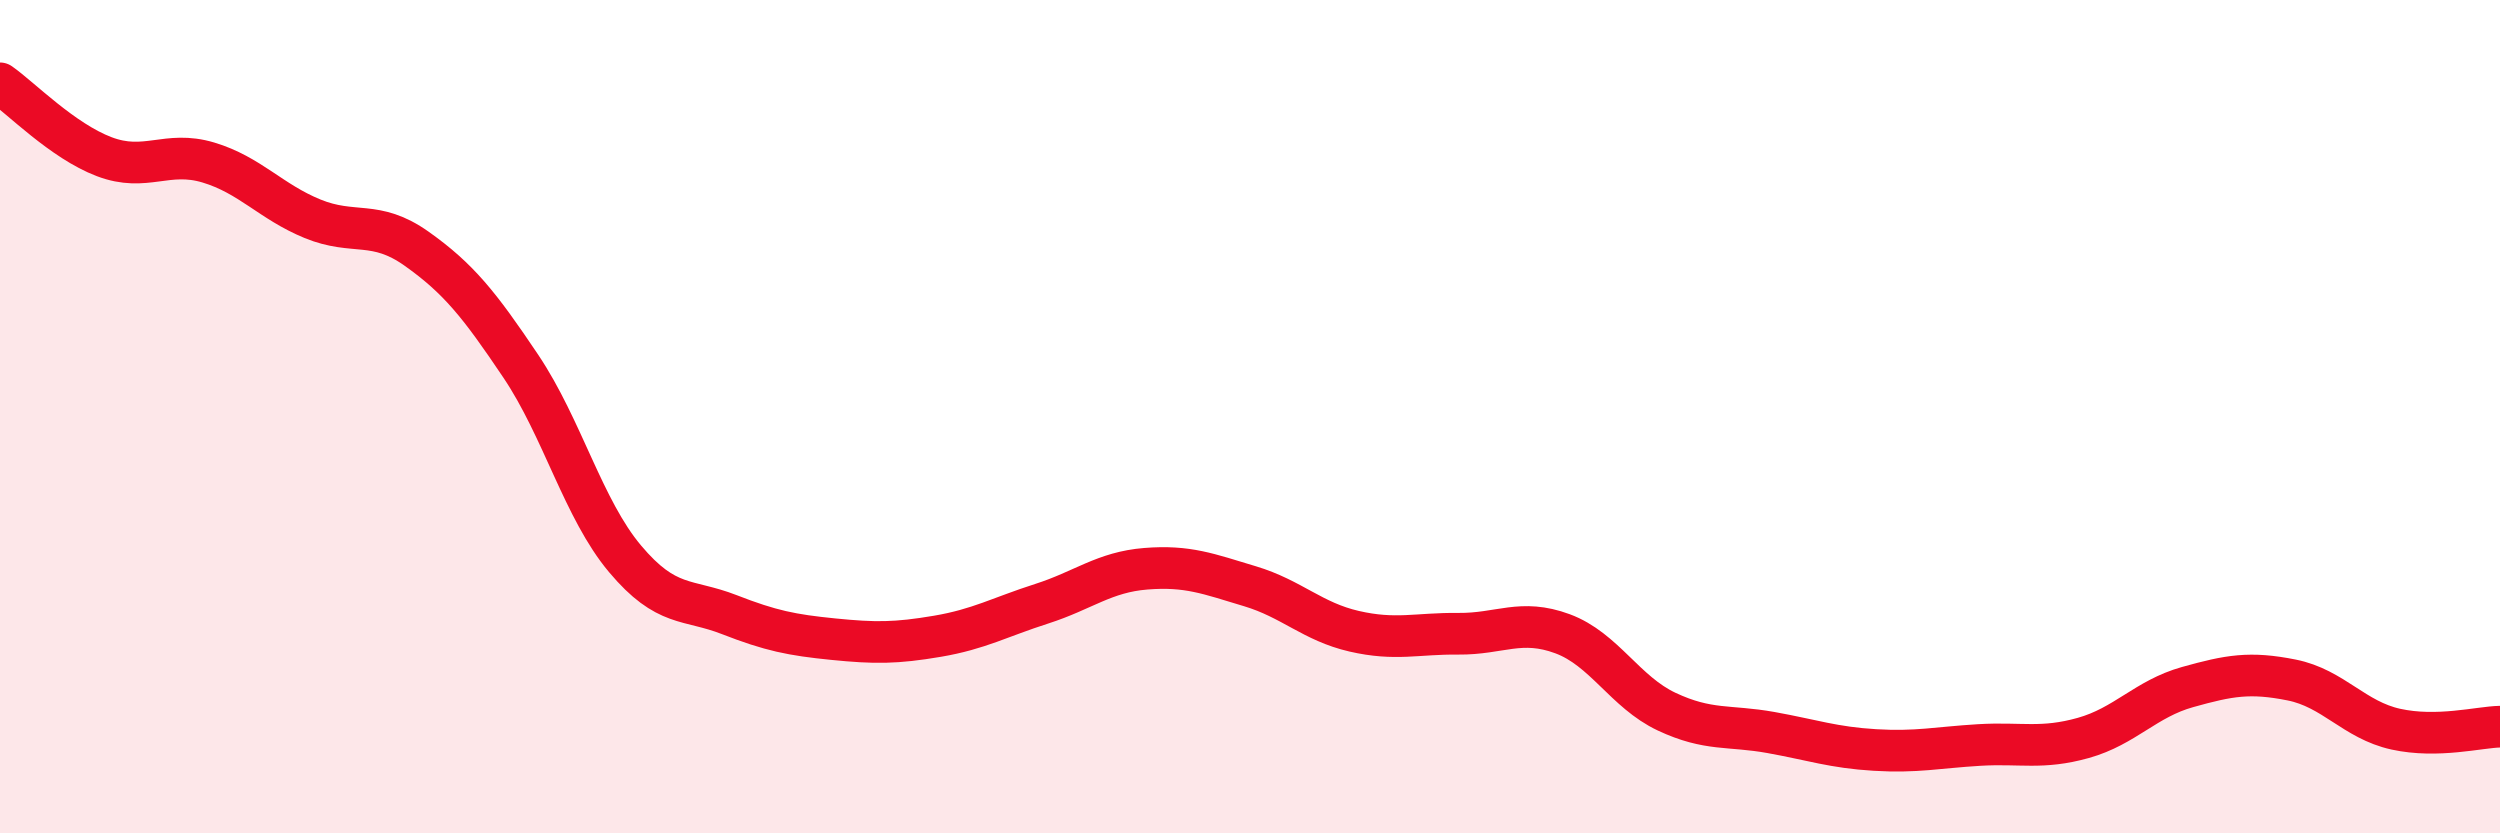
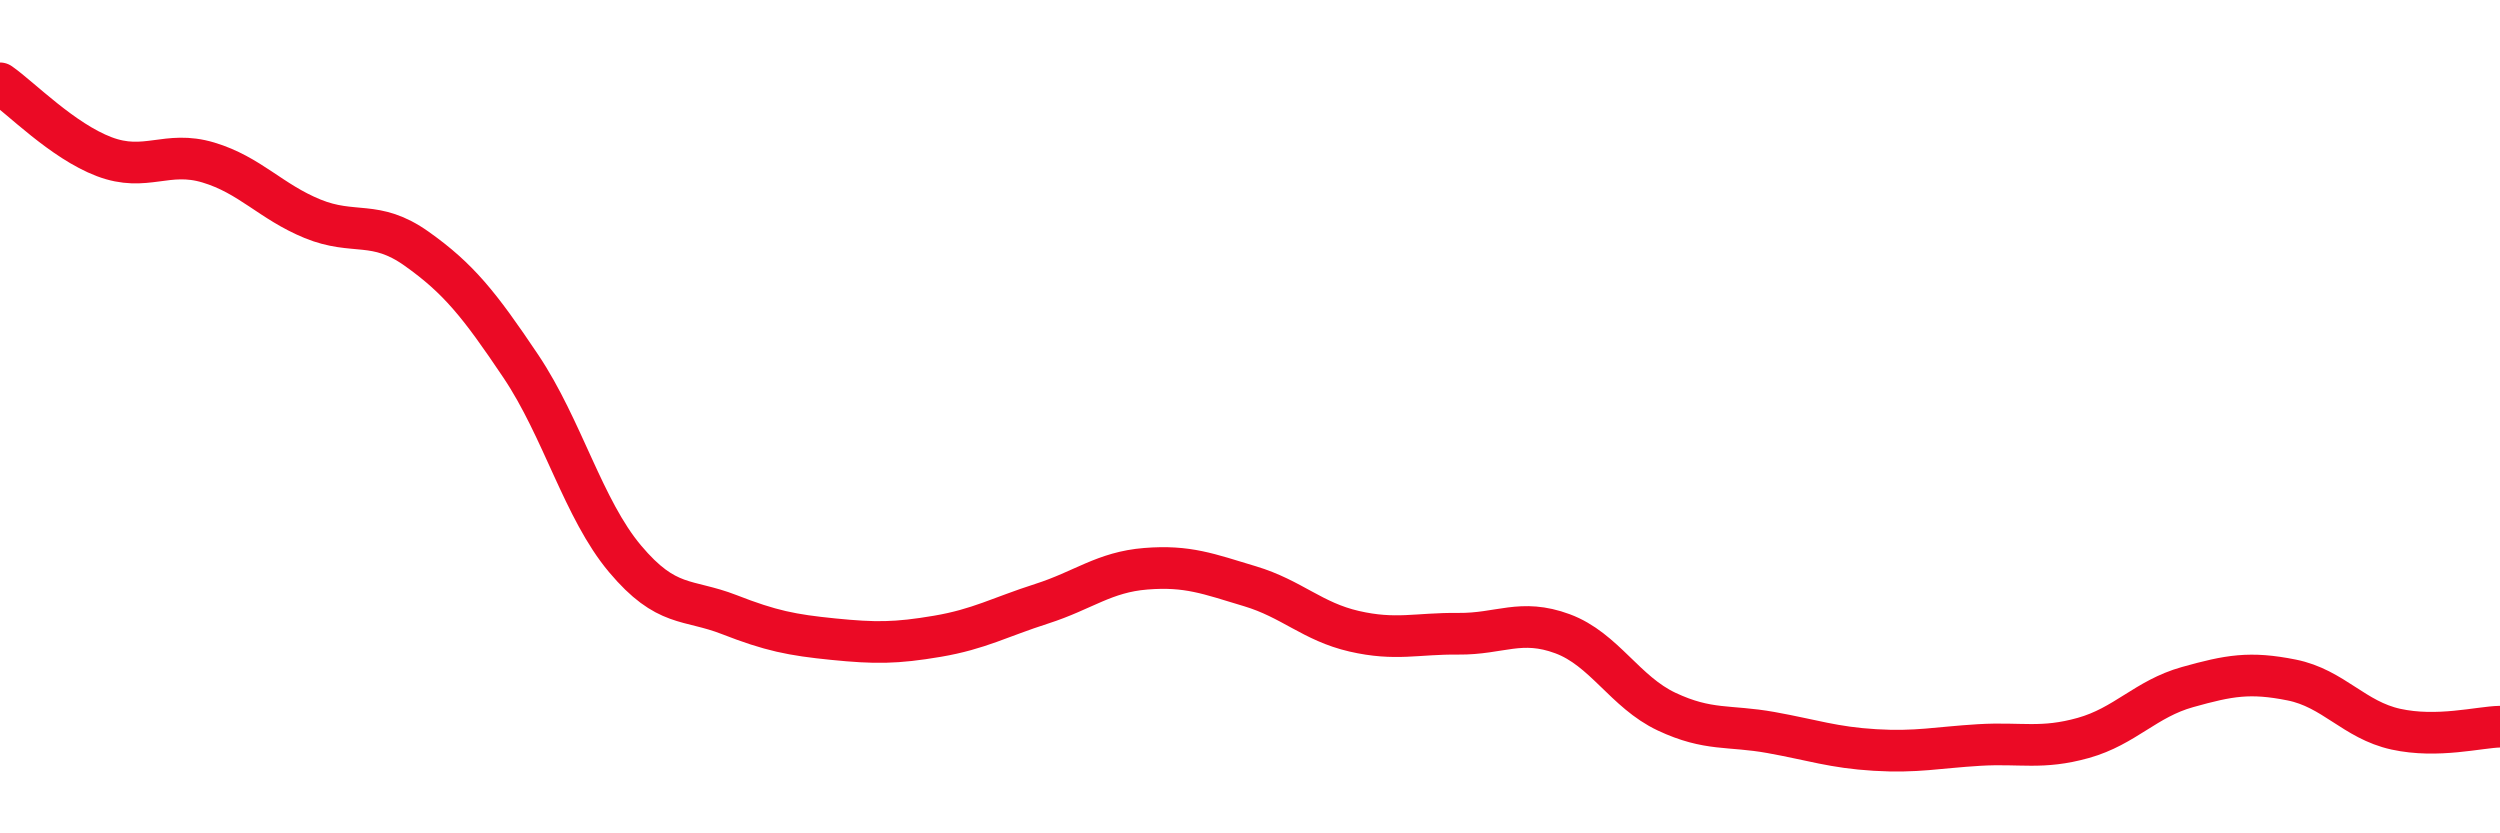
<svg xmlns="http://www.w3.org/2000/svg" width="60" height="20" viewBox="0 0 60 20">
-   <path d="M 0,2 C 0.5,2.35 1.5,3.38 2.5,3.76 C 3.5,4.14 4,3.6 5,3.9 C 6,4.2 6.5,4.84 7.5,5.25 C 8.5,5.66 9,5.26 10,5.97 C 11,6.68 11.5,7.3 12.5,8.79 C 13.5,10.28 14,12.22 15,13.41 C 16,14.6 16.5,14.36 17.5,14.75 C 18.5,15.14 19,15.24 20,15.34 C 21,15.44 21.5,15.44 22.5,15.27 C 23.5,15.1 24,14.81 25,14.49 C 26,14.17 26.5,13.73 27.5,13.65 C 28.5,13.57 29,13.77 30,14.07 C 31,14.37 31.5,14.92 32.5,15.15 C 33.5,15.38 34,15.2 35,15.21 C 36,15.22 36.5,14.84 37.5,15.21 C 38.5,15.58 39,16.61 40,17.08 C 41,17.55 41.5,17.4 42.5,17.58 C 43.5,17.76 44,17.94 45,18 C 46,18.06 46.5,17.94 47.5,17.88 C 48.5,17.82 49,17.99 50,17.71 C 51,17.43 51.5,16.77 52.5,16.49 C 53.5,16.21 54,16.12 55,16.32 C 56,16.52 56.5,17.28 57.5,17.5 C 58.5,17.72 59.5,17.45 60,17.44L60 20L0 20Z" fill="#EB0A25" opacity="0.1" stroke-linecap="round" stroke-linejoin="round" />
  <path d="M 0,2 C 0.5,2.35 1.5,3.38 2.5,3.76 C 3.5,4.14 4,3.6 5,3.9 C 6,4.2 6.5,4.84 7.5,5.25 C 8.5,5.66 9,5.26 10,5.97 C 11,6.68 11.5,7.3 12.5,8.79 C 13.5,10.28 14,12.22 15,13.41 C 16,14.6 16.5,14.36 17.5,14.75 C 18.5,15.14 19,15.24 20,15.34 C 21,15.44 21.5,15.44 22.5,15.27 C 23.5,15.1 24,14.81 25,14.49 C 26,14.17 26.5,13.73 27.5,13.65 C 28.5,13.57 29,13.77 30,14.07 C 31,14.37 31.5,14.92 32.5,15.15 C 33.5,15.38 34,15.2 35,15.21 C 36,15.22 36.5,14.84 37.5,15.21 C 38.5,15.58 39,16.61 40,17.08 C 41,17.55 41.5,17.4 42.5,17.58 C 43.5,17.76 44,17.94 45,18 C 46,18.06 46.5,17.94 47.5,17.88 C 48.5,17.82 49,17.99 50,17.71 C 51,17.43 51.5,16.77 52.5,16.49 C 53.5,16.21 54,16.12 55,16.32 C 56,16.52 56.5,17.28 57.5,17.5 C 58.5,17.72 59.5,17.45 60,17.44" stroke="#EB0A25" stroke-width="1" fill="none" stroke-linecap="round" stroke-linejoin="round" />
</svg>